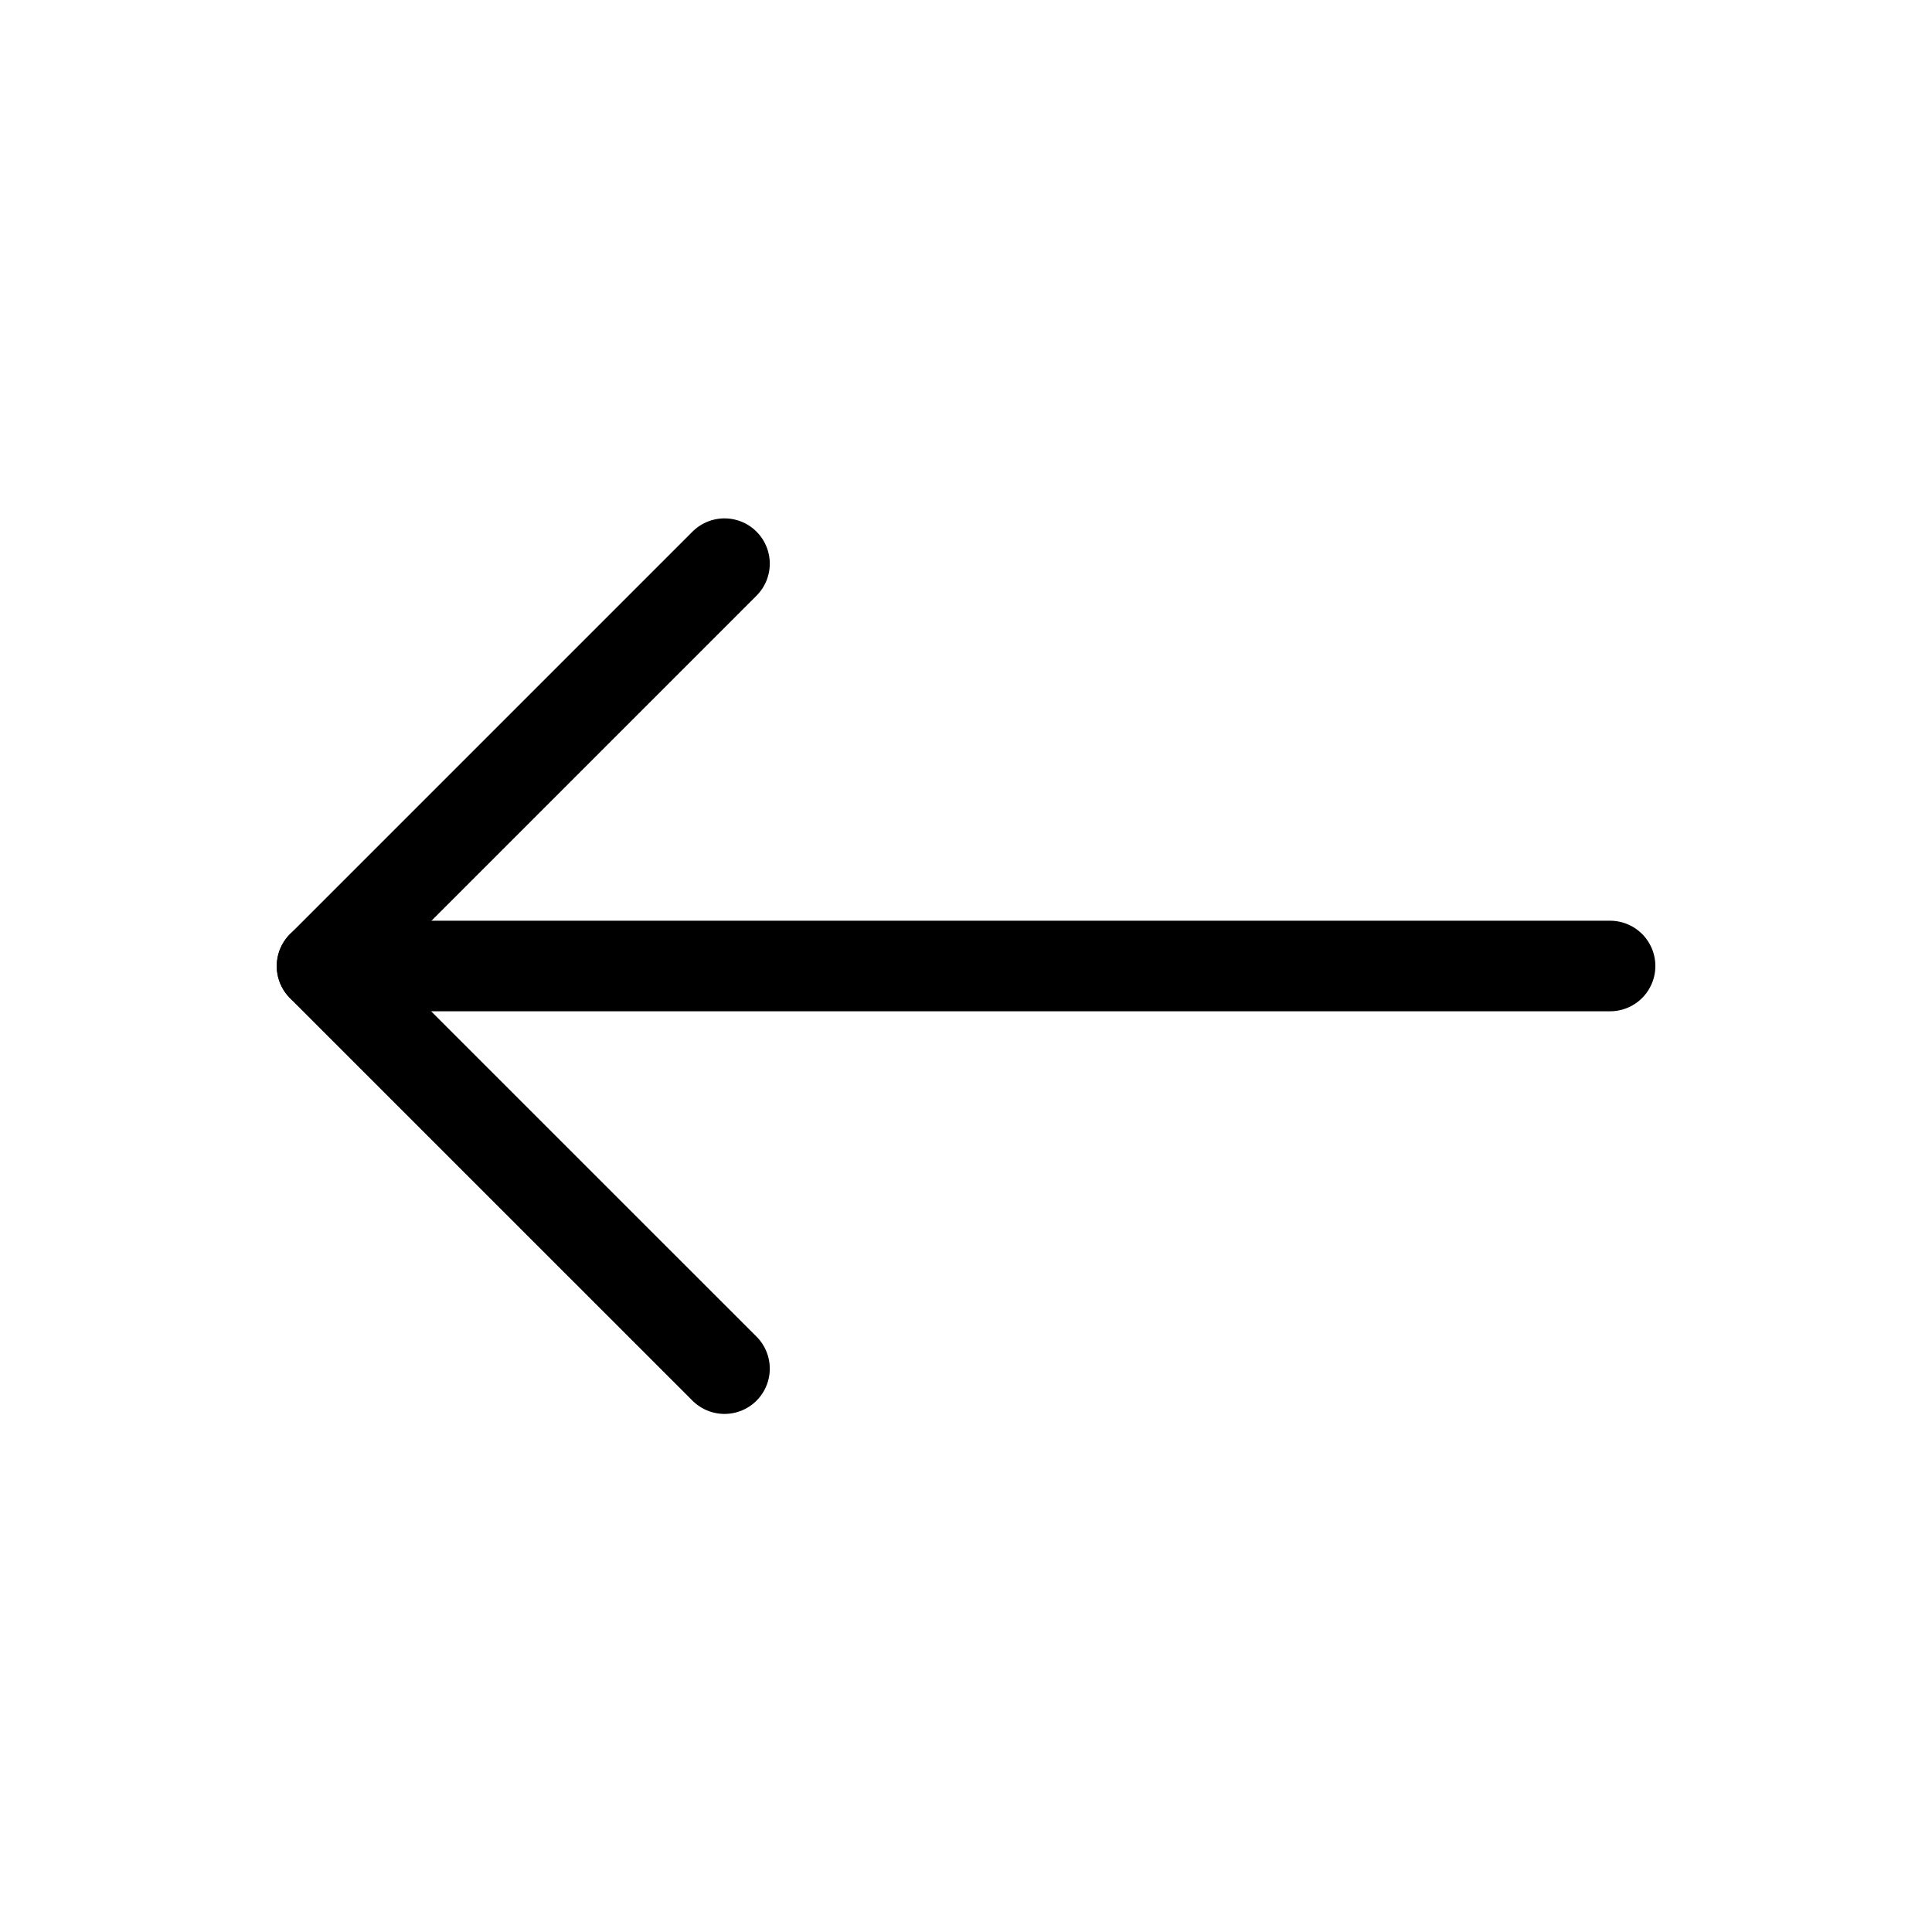
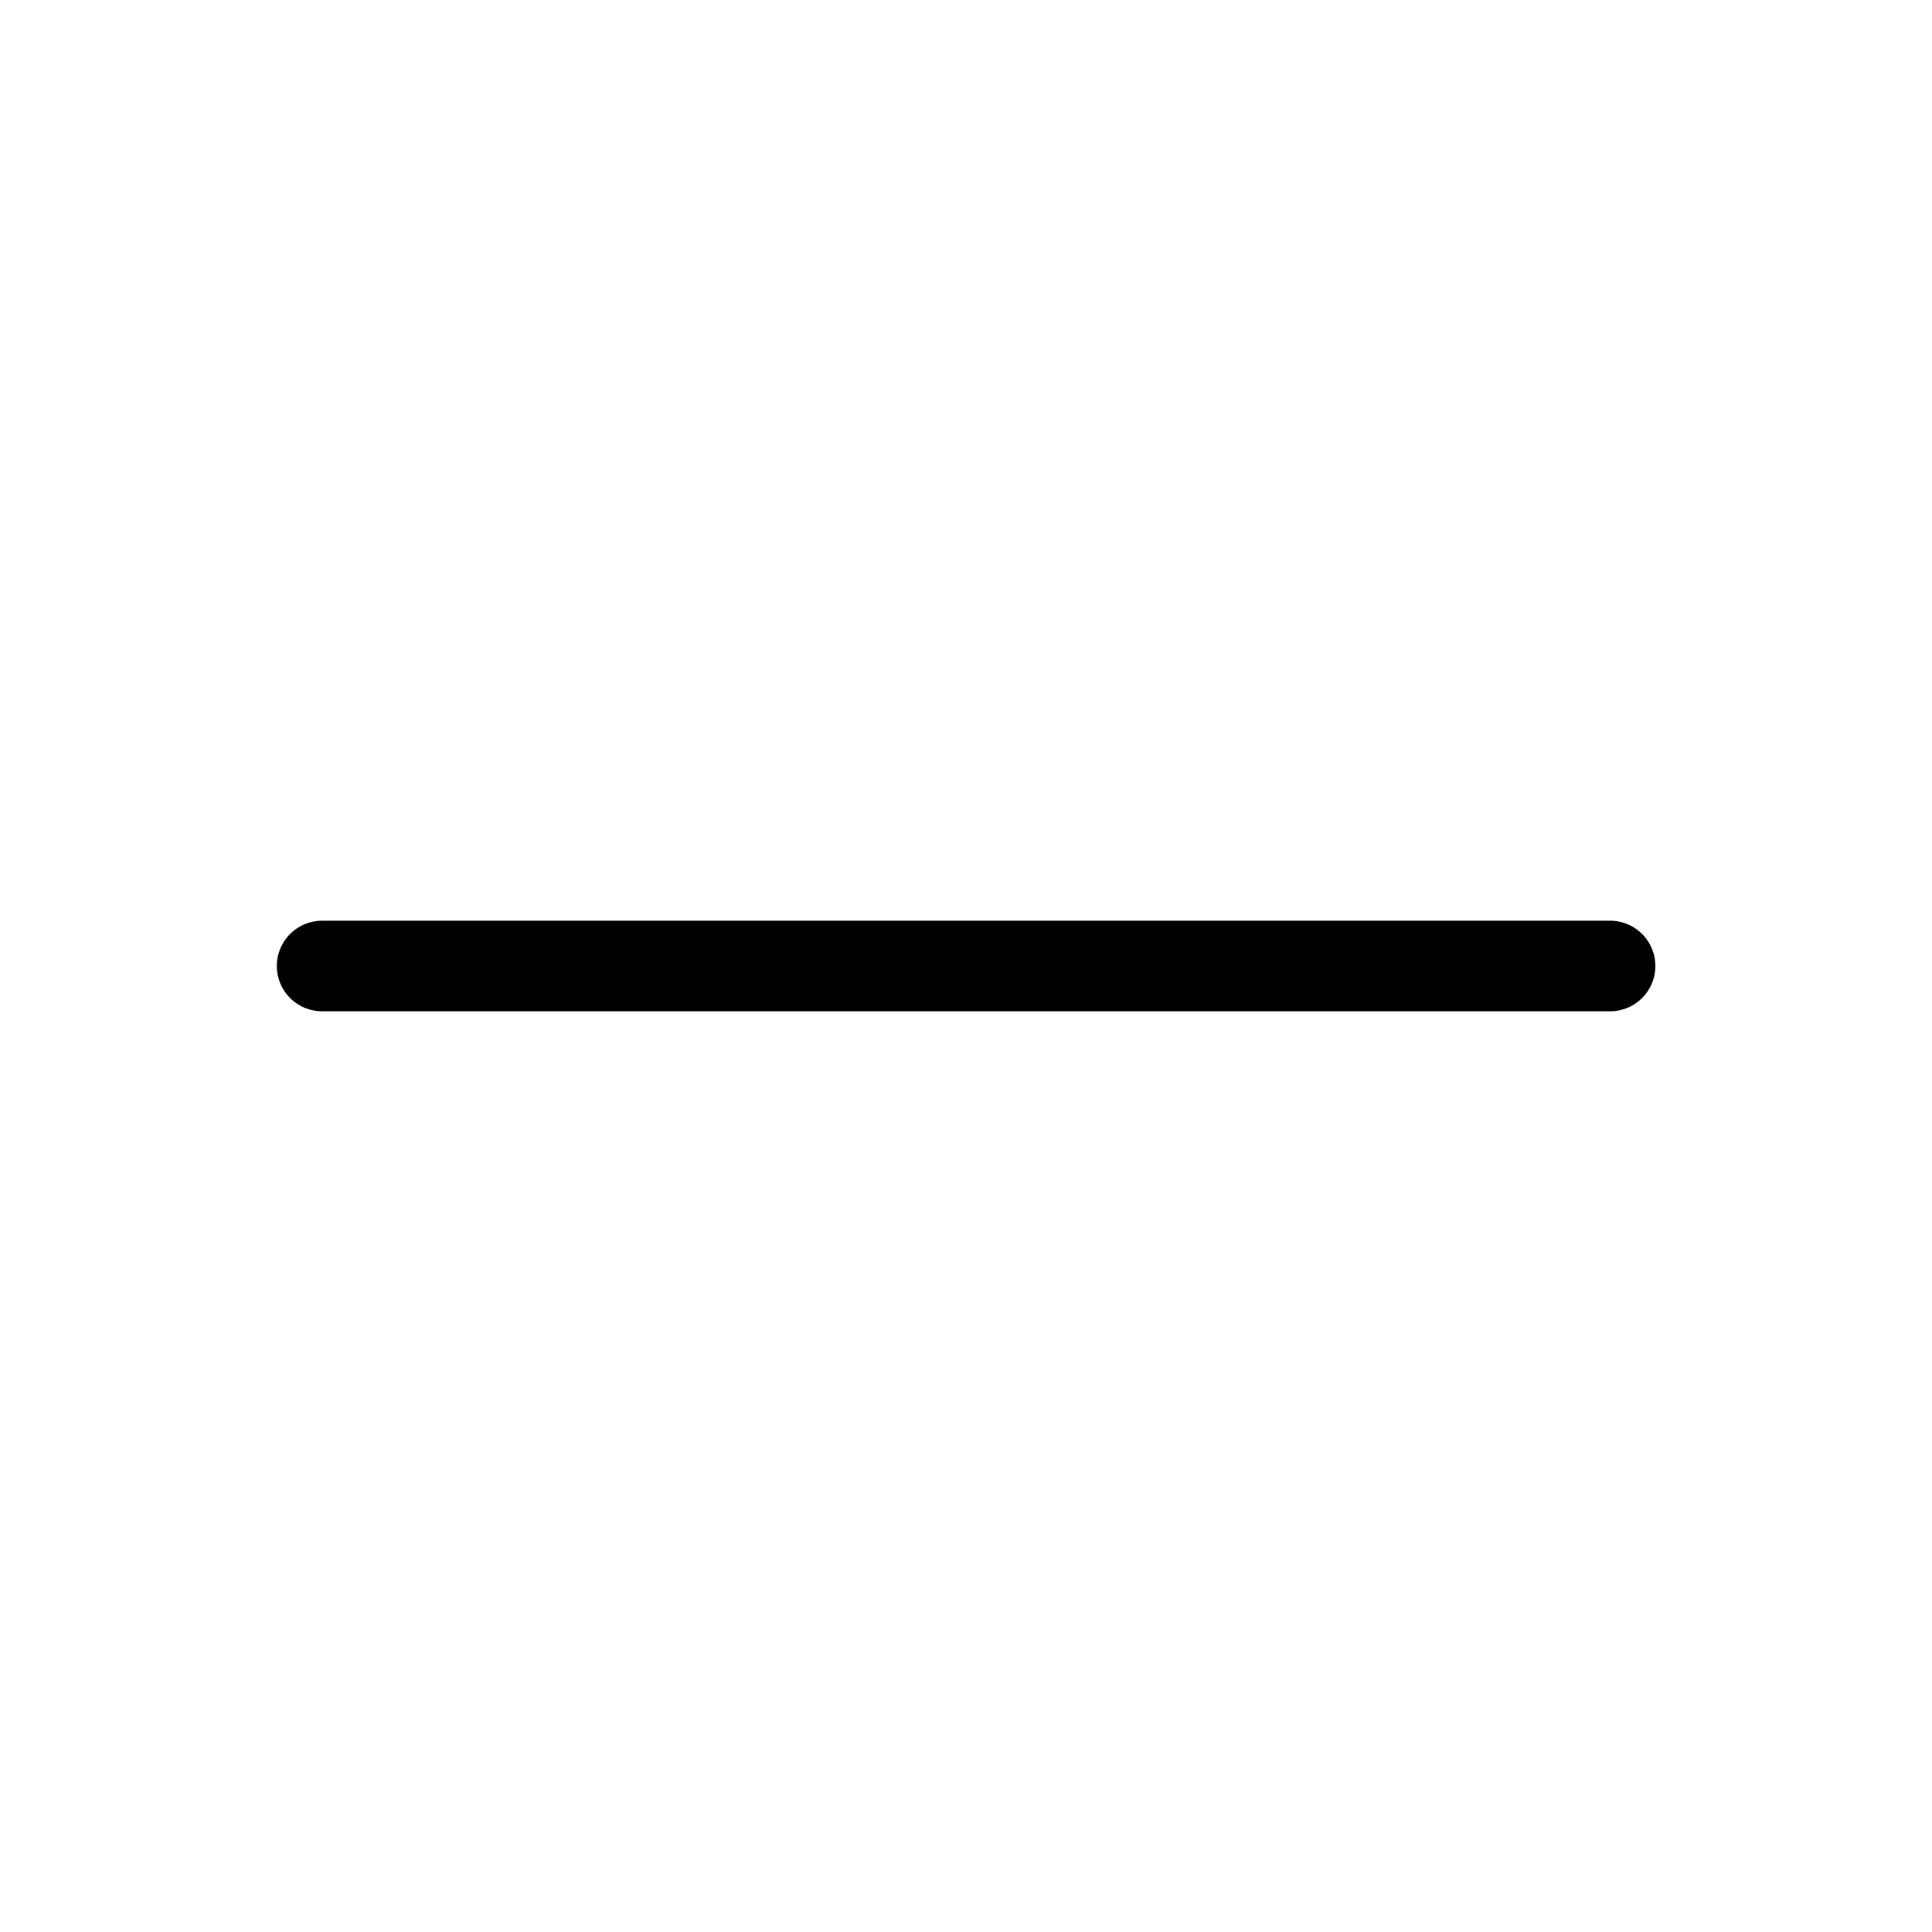
<svg xmlns="http://www.w3.org/2000/svg" width="32" height="32" viewBox="0 0 32 32" fill="none">
-   <path d="M12 22.669L5.333 16.003L12 9.336" stroke="black" stroke-width="1.5" stroke-linecap="round" stroke-linejoin="round" />
  <path d="M26.668 16H5.335" stroke="black" stroke-width="1.5" stroke-linecap="round" stroke-linejoin="round" />
</svg>